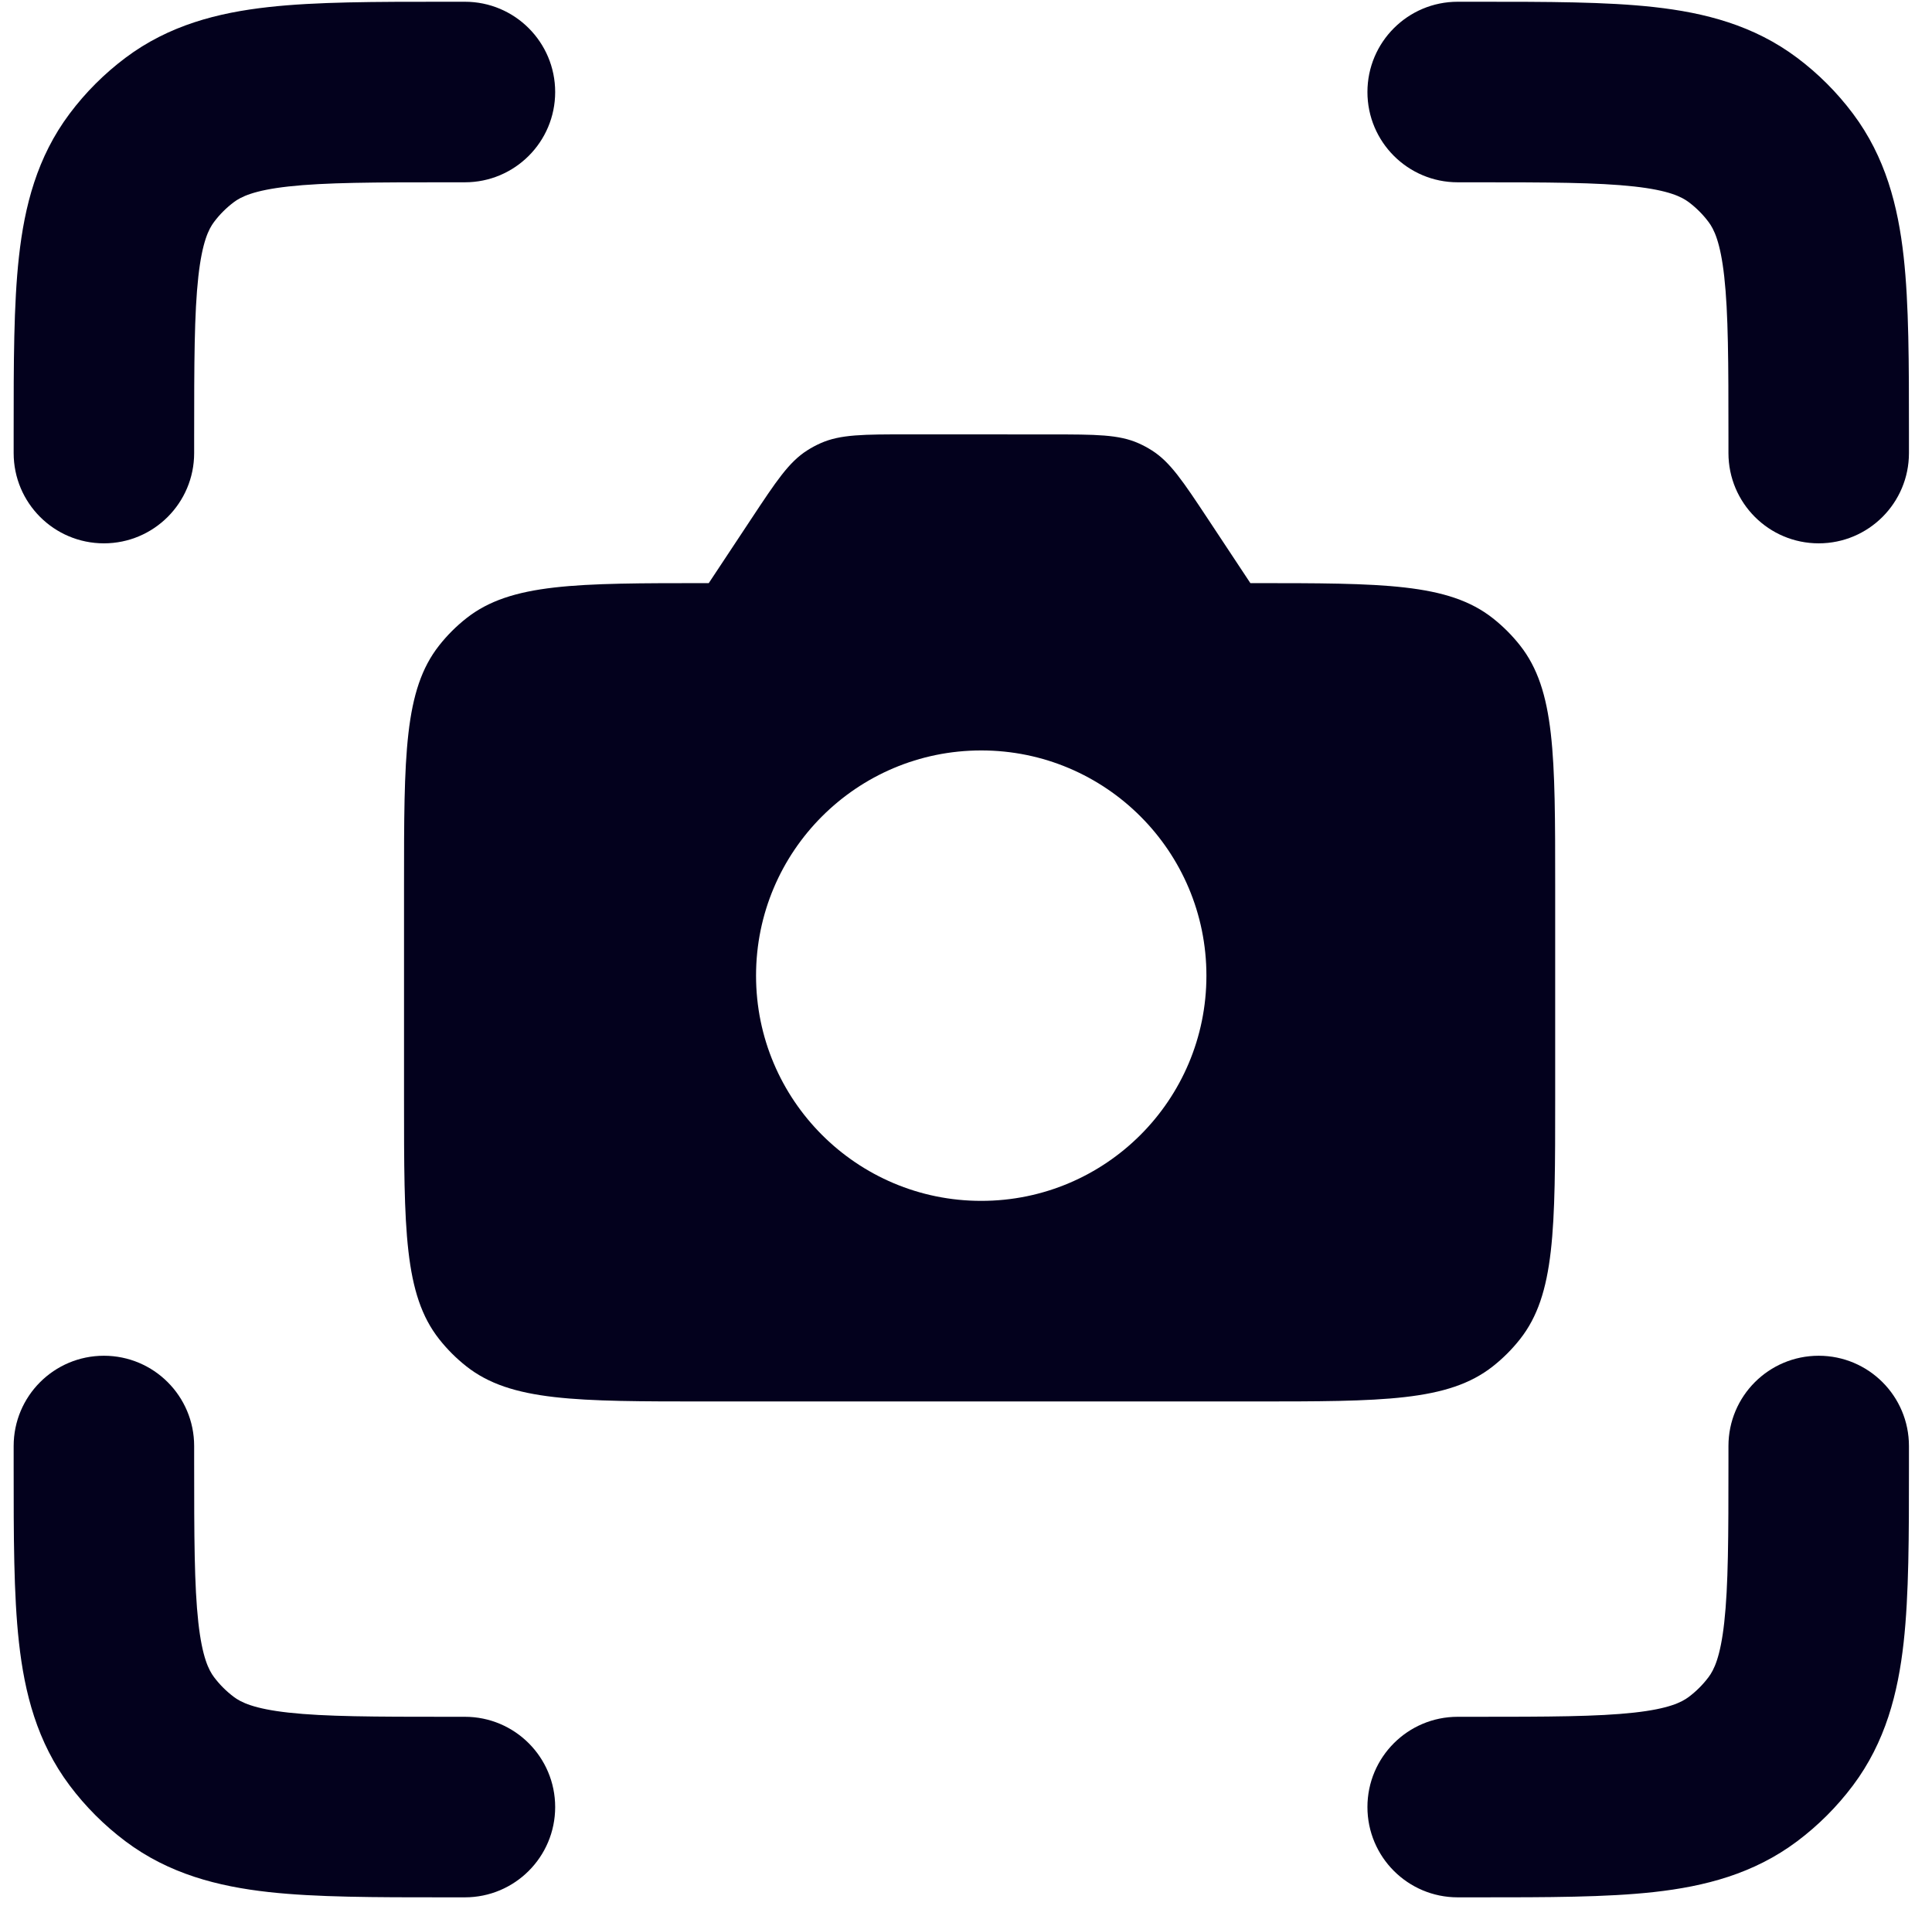
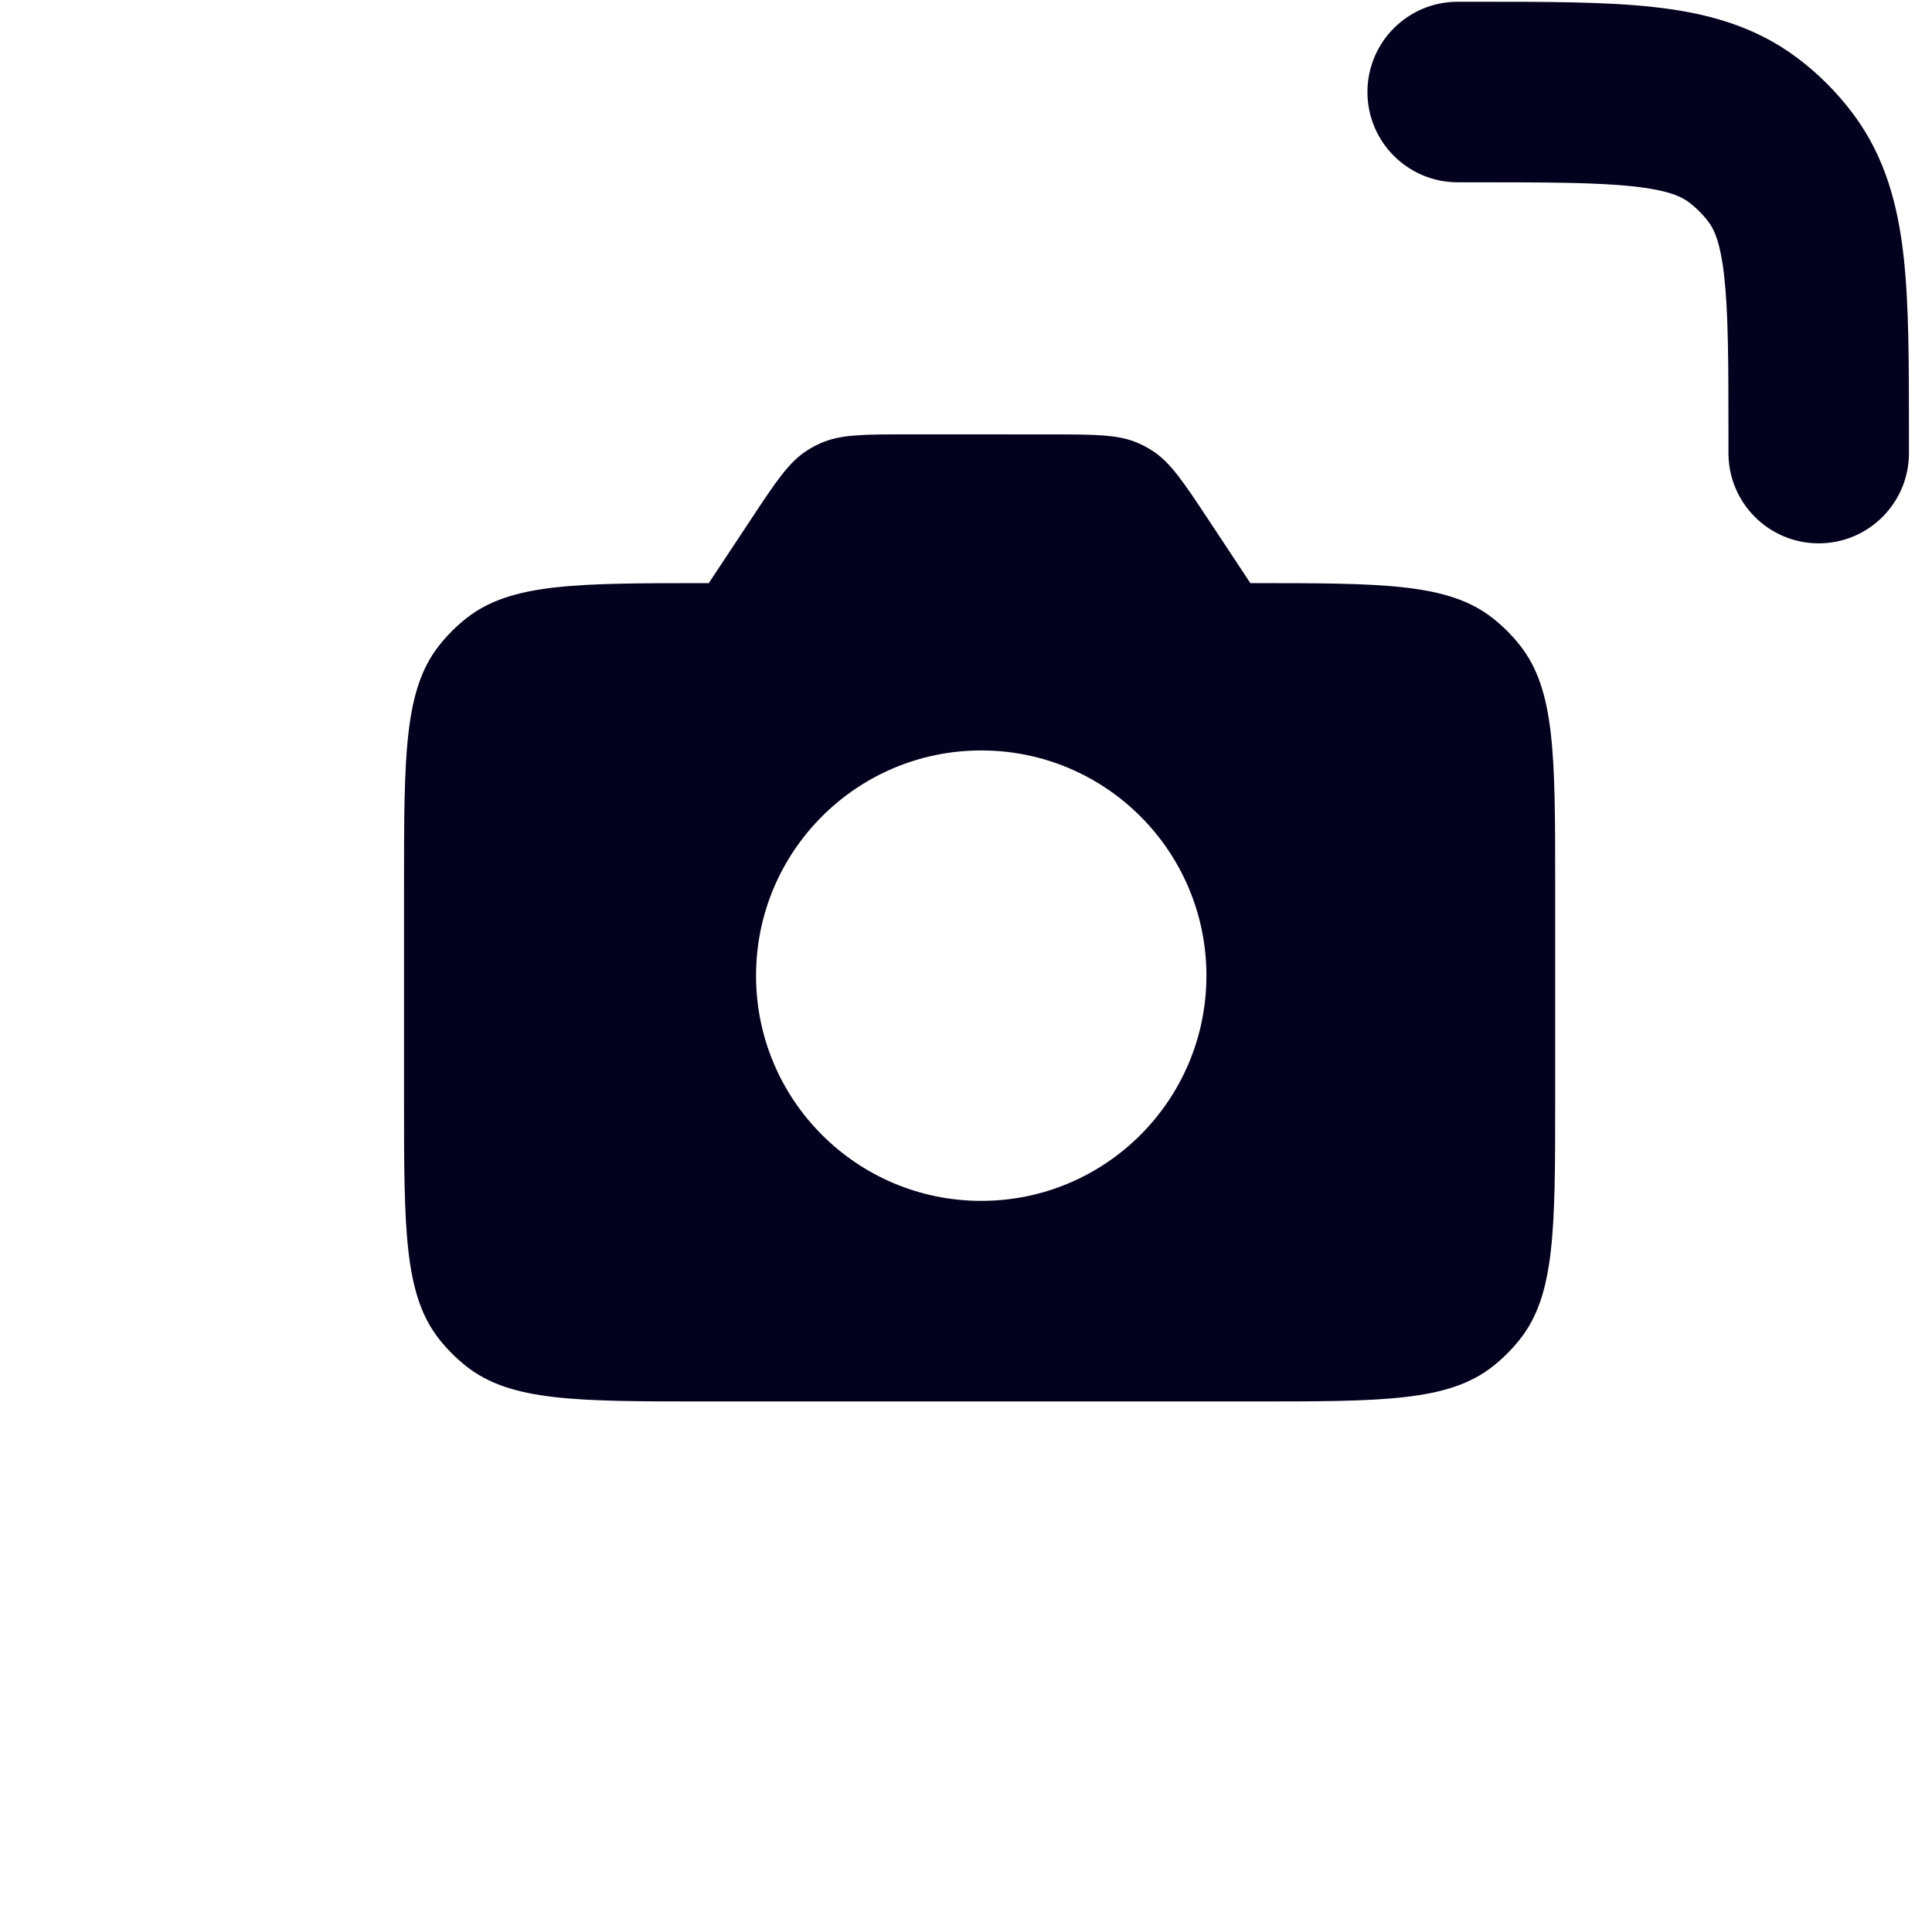
<svg xmlns="http://www.w3.org/2000/svg" width="73" height="72" viewBox="0 0 73 72" fill="none">
  <path d="M61.744 7.045C60.36 6.892 58.517 6.887 55.685 6.887H55.078C53.195 6.887 51.668 5.36 51.668 3.477C51.668 1.593 53.195 0.066 55.078 0.066L55.869 0.066C58.466 0.066 60.691 0.066 62.496 0.267C64.41 0.479 66.262 0.951 67.905 2.184C68.703 2.783 69.412 3.492 70.011 4.291C71.244 5.933 71.716 7.785 71.929 9.699C72.129 11.504 72.129 13.73 72.129 16.327V17.117C72.129 19.001 70.602 20.527 68.719 20.527C66.835 20.527 65.309 19.001 65.309 17.117V16.51C65.309 13.678 65.304 11.835 65.15 10.451C65.004 9.134 64.759 8.654 64.557 8.386C64.344 8.102 64.093 7.851 63.81 7.638C63.541 7.437 63.061 7.191 61.744 7.045Z" fill="#03011D" />
-   <path d="M3.926 51.219C5.809 51.219 7.336 52.745 7.336 54.629V55.236C7.336 58.068 7.341 59.911 7.494 61.295C7.641 62.612 7.886 63.092 8.087 63.361C8.3 63.644 8.552 63.895 8.835 64.108C9.103 64.309 9.583 64.555 10.901 64.701C12.285 64.854 14.128 64.859 16.959 64.859H17.566C19.45 64.859 20.977 66.386 20.977 68.269C20.977 70.153 19.45 71.68 17.566 71.68H16.776C14.179 71.68 11.953 71.68 10.148 71.48C8.234 71.267 6.382 70.795 4.74 69.562C3.942 68.963 3.232 68.254 2.633 67.456C1.4 65.813 0.928 63.961 0.716 62.047C0.515 60.242 0.516 58.017 0.516 55.42L0.516 54.629C0.516 52.745 2.042 51.219 3.926 51.219Z" fill="#03011D" />
-   <path d="M65.309 55.236C65.309 58.068 65.304 59.911 65.15 61.295C65.004 62.612 64.759 63.092 64.557 63.361C64.344 63.644 64.093 63.895 63.81 64.108C63.541 64.309 63.061 64.555 61.744 64.701C60.36 64.854 58.517 64.859 55.685 64.859H55.078C53.195 64.859 51.668 66.386 51.668 68.269C51.668 70.153 53.195 71.68 55.078 71.68H55.869C58.465 71.68 60.691 71.68 62.496 71.48C64.41 71.267 66.262 70.795 67.905 69.562C68.703 68.963 69.412 68.254 70.011 67.456C71.244 65.813 71.716 63.961 71.929 62.047C72.129 60.242 72.129 58.017 72.129 55.419V54.629C72.129 52.745 70.602 51.219 68.719 51.219C66.835 51.219 65.309 52.745 65.309 54.629V55.236Z" fill="#03011D" />
-   <path d="M20.977 3.477C20.977 5.36 19.45 6.887 17.566 6.887H16.959C14.128 6.887 12.285 6.892 10.901 7.045C9.583 7.191 9.103 7.437 8.835 7.638C8.552 7.851 8.3 8.102 8.087 8.386C7.886 8.654 7.641 9.134 7.494 10.451C7.341 11.835 7.336 13.678 7.336 16.51V17.117C7.336 19.001 5.809 20.527 3.926 20.527C2.042 20.527 0.516 19.001 0.516 17.117L0.516 16.327C0.516 13.73 0.515 11.504 0.716 9.699C0.928 7.785 1.4 5.933 2.633 4.291C3.232 3.492 3.942 2.783 4.74 2.184C6.382 0.951 8.234 0.479 10.148 0.267C11.953 0.066 14.179 0.066 16.776 0.066L17.566 0.066C19.45 0.066 20.977 1.593 20.977 3.477Z" fill="#03011D" />
  <path fill-rule="evenodd" clip-rule="evenodd" d="M26.78 22.03L28.38 19.613C29.332 18.175 29.808 17.455 30.502 17.014C30.662 16.912 30.831 16.821 31.005 16.744C31.756 16.409 32.619 16.41 34.344 16.41L39.688 16.412C41.411 16.413 42.273 16.413 43.024 16.748C43.198 16.825 43.366 16.916 43.526 17.018C44.219 17.459 44.695 18.178 45.647 19.615L47.245 22.03H47.323C52.257 22.03 54.723 22.03 56.407 23.357C56.789 23.658 57.134 24.003 57.435 24.385C58.762 26.069 58.762 28.535 58.762 33.469V41.507C58.762 46.441 58.762 48.907 57.435 50.591C57.134 50.973 56.789 51.318 56.407 51.619C54.723 52.946 52.257 52.946 47.323 52.946H26.705C21.772 52.946 19.305 52.946 17.621 51.619C17.239 51.318 16.894 50.973 16.593 50.591C15.266 48.907 15.266 46.441 15.266 41.507V33.469C15.266 28.535 15.266 26.069 16.593 24.385C16.894 24.003 17.239 23.658 17.621 23.357C19.305 22.03 21.772 22.03 26.705 22.03H26.78ZM37.076 45.368C41.775 45.368 45.584 41.559 45.584 36.86C45.584 32.16 41.775 28.351 37.076 28.351C32.377 28.351 28.567 32.16 28.567 36.86C28.567 41.559 32.377 45.368 37.076 45.368Z" fill="#03011D" />
</svg>